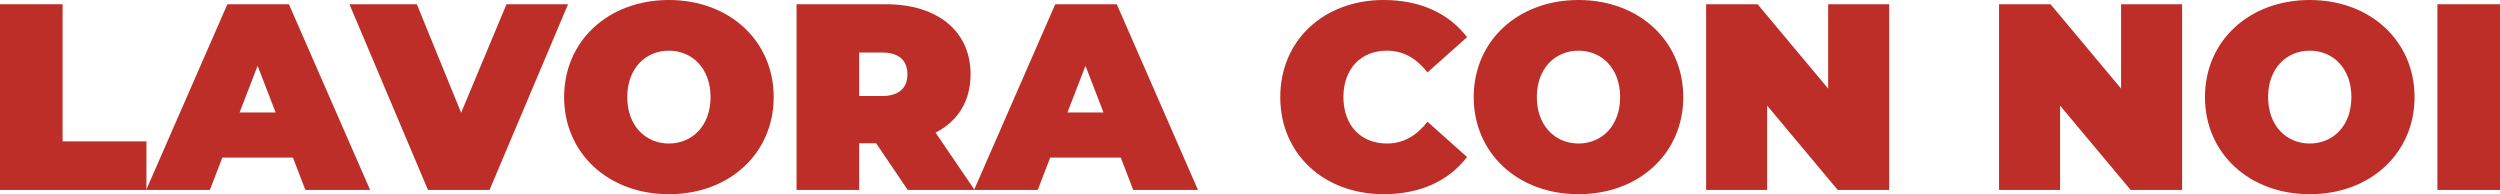
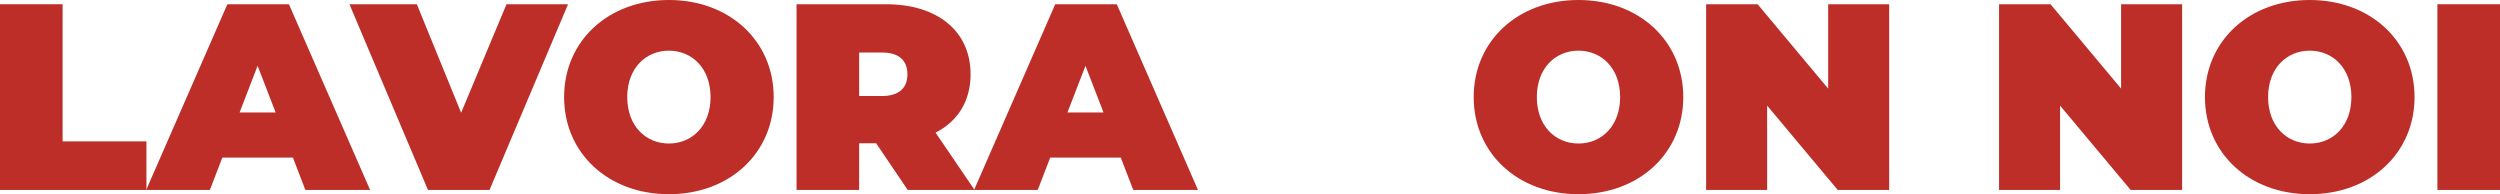
<svg xmlns="http://www.w3.org/2000/svg" id="Livello_2" data-name="Livello 2" viewBox="0 0 255.669 19.859">
  <defs>
    <style>      .cls-1 {        fill: #bc2e27;      }    </style>
  </defs>
  <g id="Livello_1-2" data-name="Livello 1">
    <g>
      <path class="cls-1" d="m0,.434h6.402v14.026h8.573v4.965H0V.434Z" />
      <path class="cls-1" d="m29.954,16.115h-7.217l-1.274,3.31h-6.512L23.253.434h6.294l8.303,18.991h-6.62l-1.275-3.31Zm-1.764-4.612l-1.845-4.775-1.845,4.775h3.689Z" />
      <path class="cls-1" d="m58.093.434l-8.03,18.991h-6.295L35.737.434h6.892l4.53,11.097L51.799.434h6.294Z" />
      <path class="cls-1" d="m57.69,9.93c0-5.752,4.53-9.93,10.716-9.93s10.717,4.178,10.717,9.93c0,5.751-4.531,9.93-10.717,9.93s-10.716-4.179-10.716-9.93Zm14.976,0c0-2.958-1.899-4.748-4.26-4.748s-4.259,1.79-4.259,4.748c0,2.957,1.898,4.747,4.259,4.747s4.26-1.79,4.26-4.747Z" />
      <path class="cls-1" d="m89.6,14.65h-1.736v4.774h-6.402V.434h9.143c5.29,0,8.654,2.768,8.654,7.162,0,2.74-1.302,4.803-3.581,5.969l3.988,5.86h-6.837l-3.229-4.774Zm.597-9.279h-2.333v4.449h2.333c1.764,0,2.604-.841,2.604-2.225,0-1.383-.841-2.225-2.604-2.225Z" />
      <path class="cls-1" d="m114.618,16.115h-7.217l-1.274,3.31h-6.512L107.917.434h6.294l8.303,18.991h-6.62l-1.275-3.31Zm-1.764-4.612l-1.845-4.775-1.845,4.775h3.689Z" />
-       <path class="cls-1" d="m130.93,9.93c0-5.833,4.477-9.93,10.58-9.93,3.717,0,6.647,1.356,8.52,3.798l-4.043,3.608c-1.112-1.411-2.441-2.225-4.15-2.225-2.659,0-4.449,1.845-4.449,4.748,0,2.902,1.79,4.747,4.449,4.747,1.709,0,3.038-.813,4.15-2.225l4.043,3.608c-1.872,2.441-4.803,3.799-8.52,3.799-6.104,0-10.58-4.097-10.58-9.93Z" />
      <path class="cls-1" d="m150.711,9.93c0-5.752,4.53-9.93,10.716-9.93s10.717,4.178,10.717,9.93c0,5.751-4.531,9.93-10.717,9.93s-10.716-4.179-10.716-9.93Zm14.976,0c0-2.958-1.899-4.748-4.26-4.748s-4.259,1.79-4.259,4.748c0,2.957,1.898,4.747,4.259,4.747s4.26-1.79,4.26-4.747Z" />
      <path class="cls-1" d="m193.202.434v18.991h-5.264l-7.217-8.627v8.627h-6.239V.434h5.263l7.217,8.628V.434h6.24Z" />
      <path class="cls-1" d="m223.159.434v18.991h-5.264l-7.217-8.627v8.627h-6.239V.434h5.263l7.217,8.628V.434h6.24Z" />
      <path class="cls-1" d="m225.496,9.93c0-5.752,4.53-9.93,10.716-9.93s10.717,4.178,10.717,9.93c0,5.751-4.531,9.93-10.717,9.93s-10.716-4.179-10.716-9.93Zm14.976,0c0-2.958-1.899-4.748-4.26-4.748s-4.259,1.79-4.259,4.748c0,2.957,1.898,4.747,4.259,4.747s4.26-1.79,4.26-4.747Z" />
      <path class="cls-1" d="m249.267.434h6.402v18.991h-6.402V.434Z" />
    </g>
  </g>
</svg>